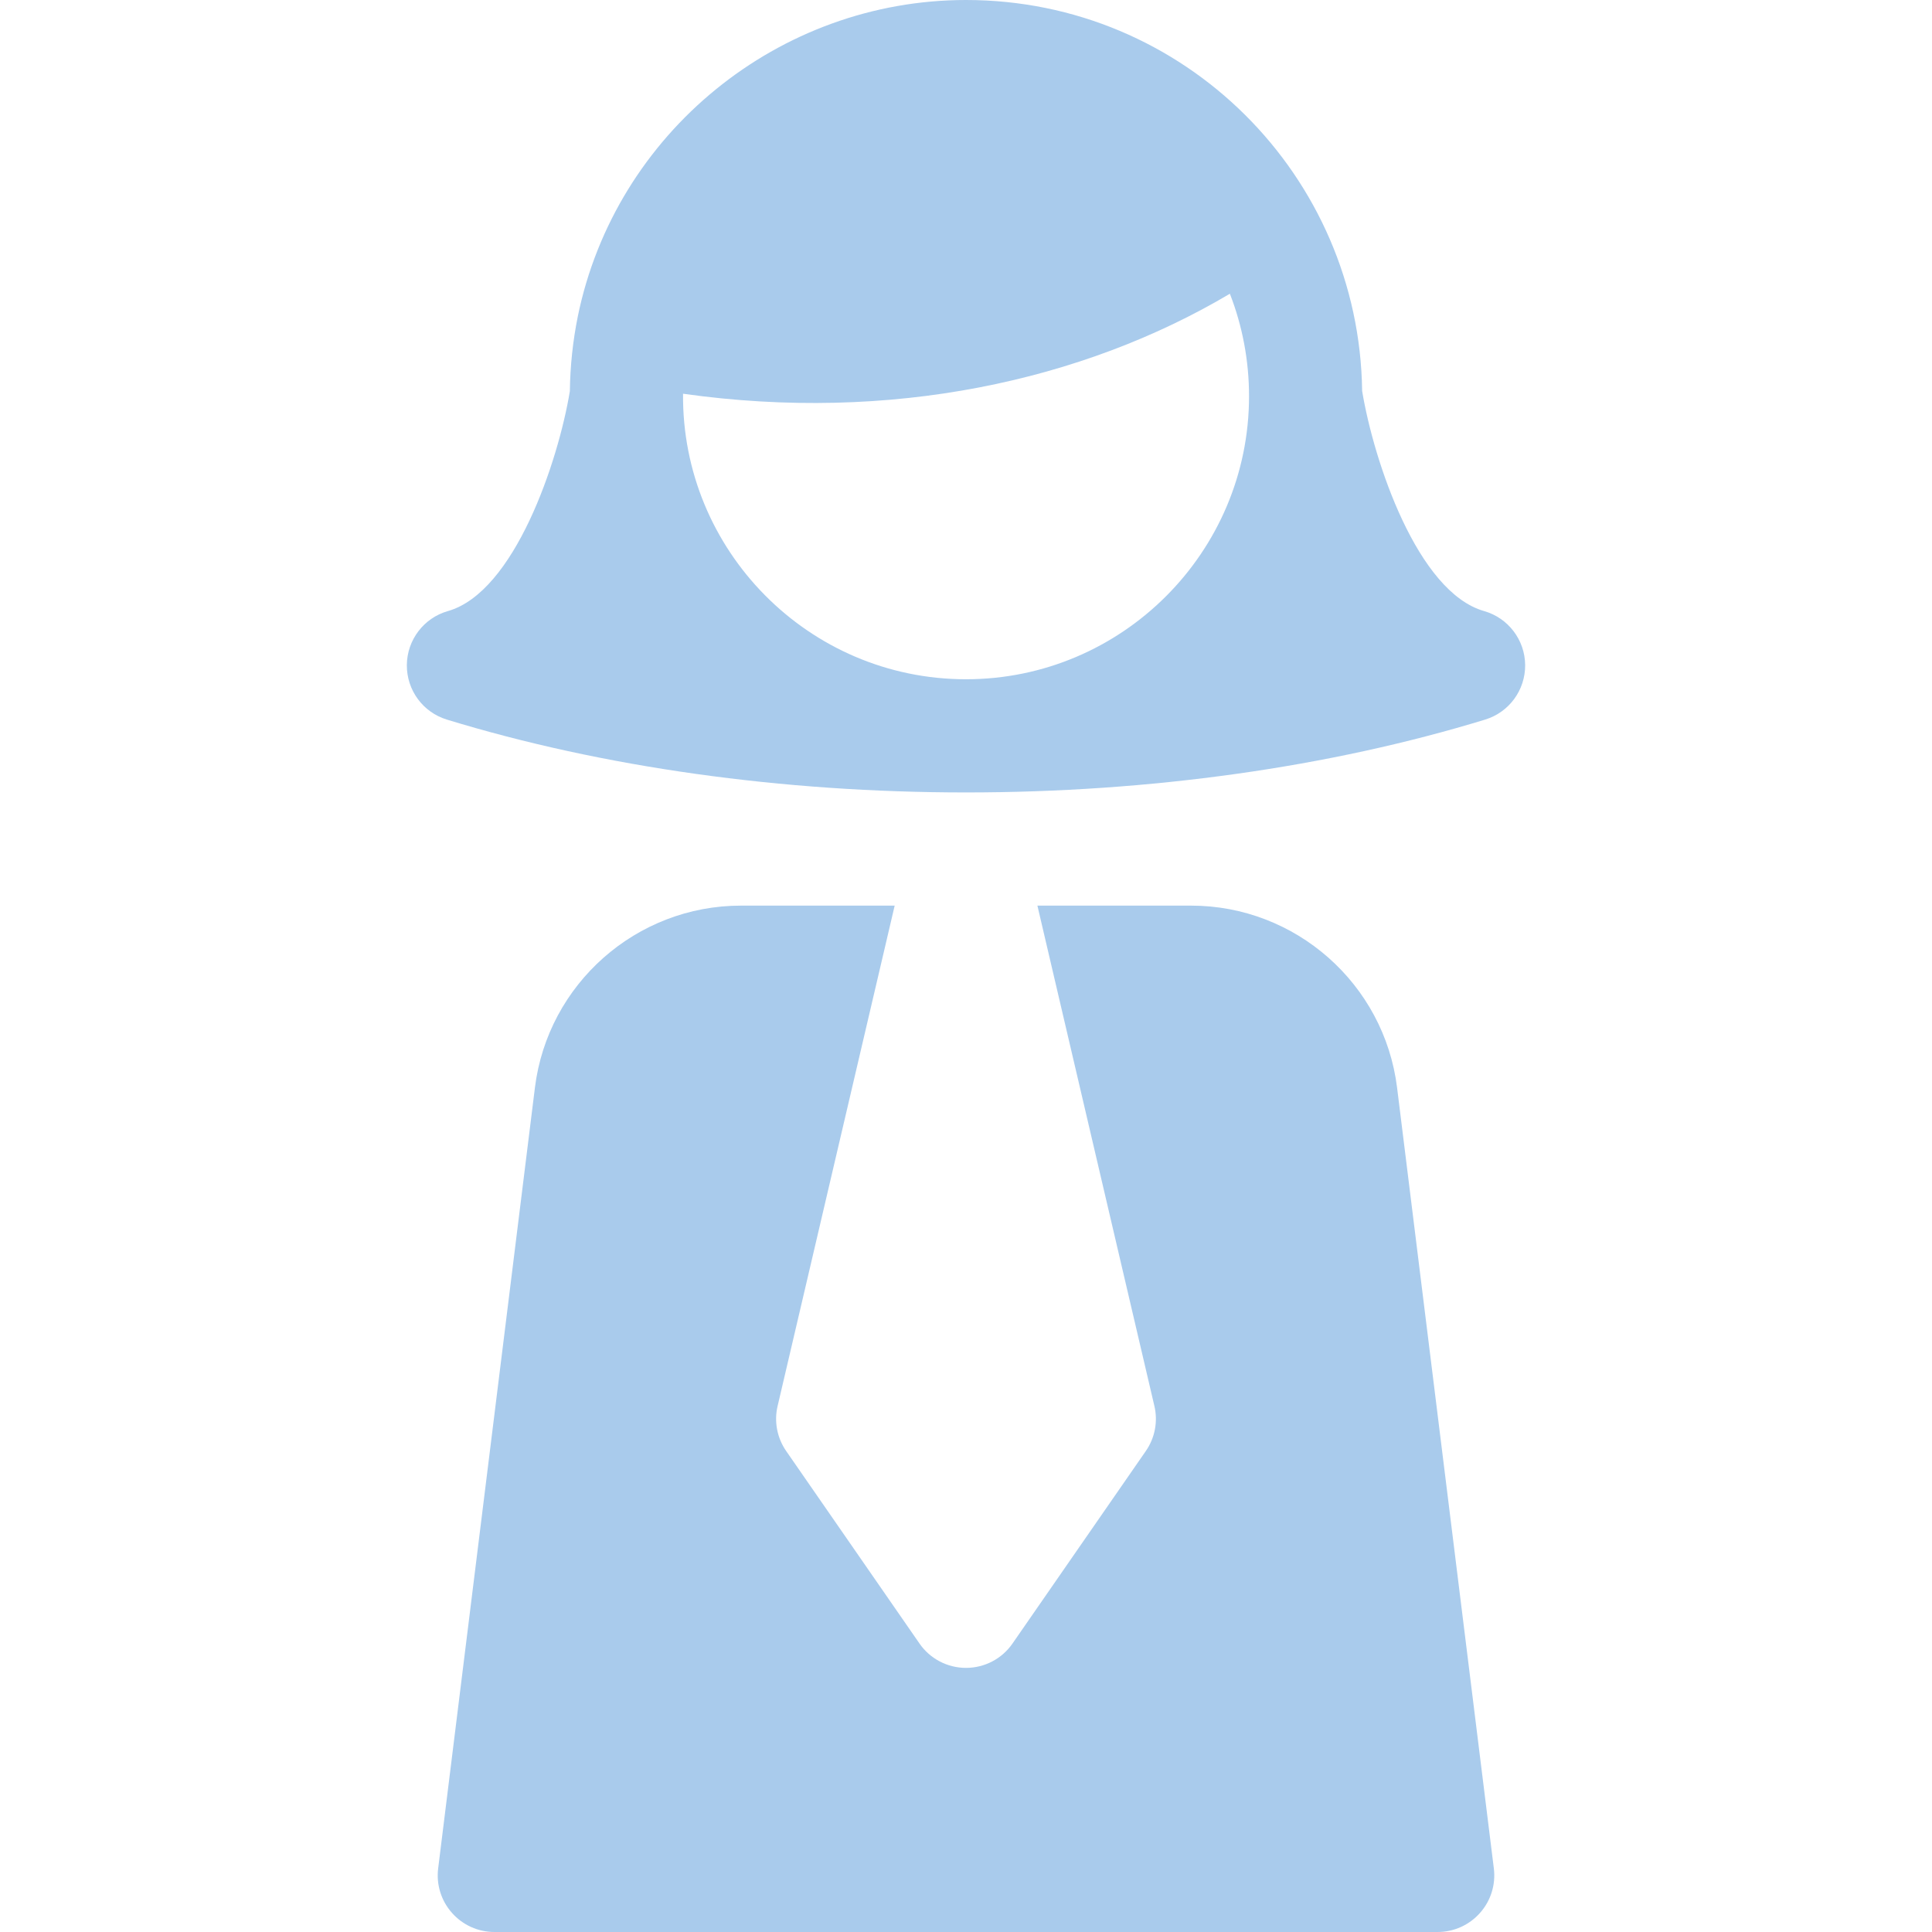
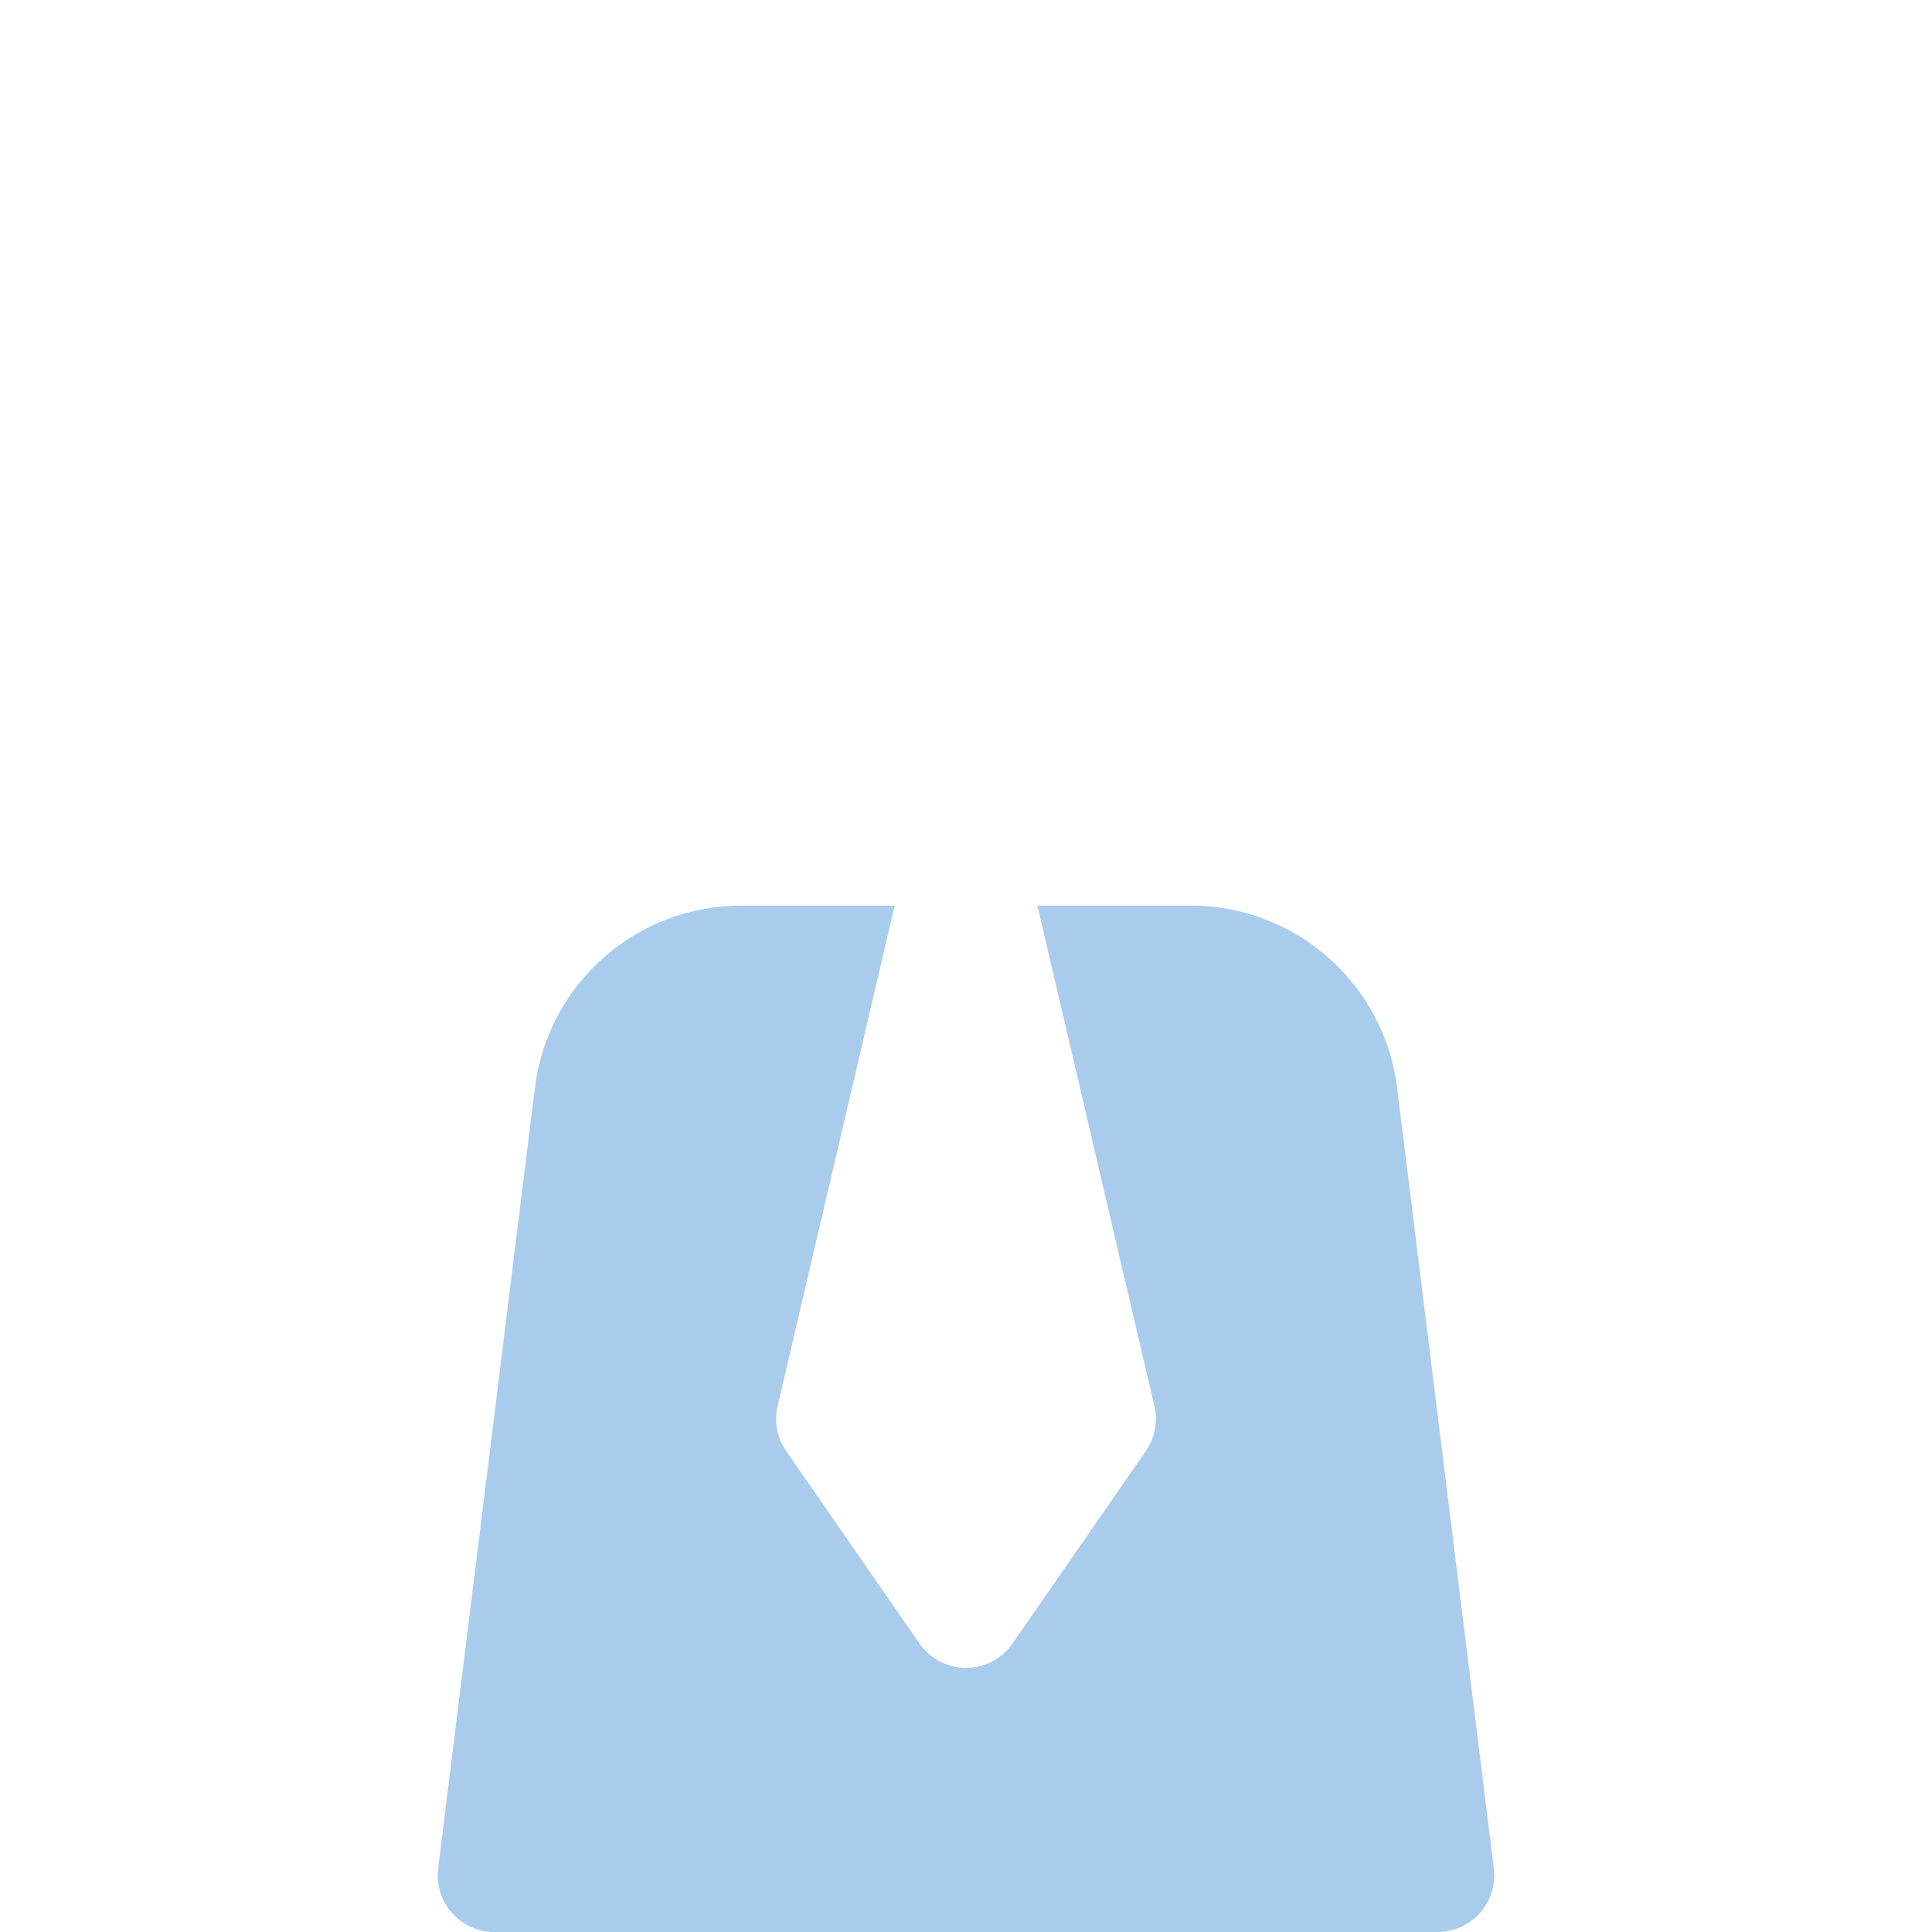
<svg xmlns="http://www.w3.org/2000/svg" width="24" height="24" viewBox="0 0 24 24" fill="none">
  <path d="M17.355 13.511C17.195 12.222 16.095 11.25 14.796 11.25H12.887L14.34 17.465C14.386 17.658 14.347 17.862 14.234 18.025L12.578 20.416C12.447 20.606 12.231 20.719 12 20.719C11.769 20.719 11.553 20.606 11.422 20.416L9.766 18.025C9.653 17.862 9.614 17.658 9.66 17.465L11.114 11.25H9.204C7.905 11.25 6.805 12.222 6.645 13.511L5.443 23.21C5.418 23.41 5.48 23.611 5.614 23.762C5.747 23.913 5.939 24 6.141 24H17.859C18.061 24 18.253 23.913 18.386 23.762C18.52 23.611 18.582 23.41 18.557 23.21L17.355 13.511Z" fill="#A9CBEC" />
-   <path d="M18.436 7.591C17.607 7.354 17.066 5.732 16.921 4.857C16.886 2.185 14.716 0 12 0C9.673 0 7.645 1.653 7.178 3.929C7.178 3.93 7.178 3.93 7.178 3.93C7.116 4.234 7.083 4.546 7.079 4.86C6.934 5.735 6.392 7.355 5.564 7.591C5.265 7.676 5.057 7.949 5.054 8.26C5.051 8.572 5.253 8.848 5.551 8.939C7.485 9.531 9.715 9.844 12 9.844C14.285 9.844 16.515 9.531 18.449 8.939C18.747 8.848 18.949 8.572 18.946 8.26C18.943 7.949 18.735 7.676 18.436 7.591ZM12 8.438C10.044 8.438 8.467 6.836 8.485 4.891C11.06 5.255 13.449 4.734 15.278 3.649C15.435 4.052 15.516 4.483 15.516 4.922C15.516 6.86 13.938 8.438 12 8.438Z" fill="#A9CBEC" />
</svg>